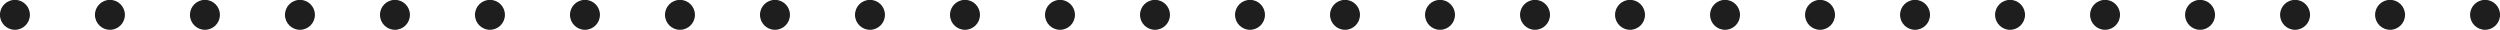
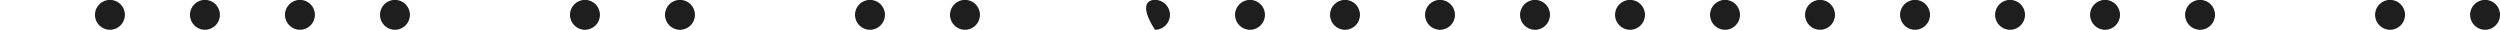
<svg xmlns="http://www.w3.org/2000/svg" height="10.3" preserveAspectRatio="xMidYMid meet" version="1.0" viewBox="70.1 494.9 859.8 10.3" width="859.8" zoomAndPan="magnify">
  <g id="change1_1">
-     <path d="M 80.383 500 C 80.383 502.844 78.078 505.148 75.234 505.148 C 72.387 505.148 70.082 502.844 70.082 500 C 70.082 497.156 72.387 494.852 75.234 494.852 C 78.078 494.852 80.383 497.156 80.383 500" fill="#1e1e1e" />
    <path d="M 113.059 500 C 113.059 502.844 110.754 505.148 107.906 505.148 C 105.062 505.148 102.758 502.844 102.758 500 C 102.758 497.156 105.062 494.852 107.906 494.852 C 110.754 494.852 113.059 497.156 113.059 500" fill="#1e1e1e" />
    <path d="M 145.73 500 C 145.73 502.844 143.426 505.148 140.582 505.148 C 137.738 505.148 135.43 502.844 135.43 500 C 135.43 497.156 137.738 494.852 140.582 494.852 C 143.426 494.852 145.73 497.156 145.73 500" fill="#1e1e1e" />
    <path d="M 178.406 500 C 178.406 502.844 176.102 505.148 173.258 505.148 C 170.41 505.148 168.105 502.844 168.105 500 C 168.105 497.156 170.41 494.852 173.258 494.852 C 176.102 494.852 178.406 497.156 178.406 500" fill="#1e1e1e" />
    <path d="M 211.082 500 C 211.082 502.844 208.773 505.148 205.93 505.148 C 203.086 505.148 200.781 502.844 200.781 500 C 200.781 497.156 203.086 494.852 205.93 494.852 C 208.773 494.852 211.082 497.156 211.082 500" fill="#1e1e1e" />
-     <path d="M 243.754 500 C 243.754 502.844 241.449 505.148 238.605 505.148 C 235.762 505.148 233.453 502.844 233.453 500 C 233.453 497.156 235.762 494.852 238.605 494.852 C 241.449 494.852 243.754 497.156 243.754 500" fill="#1e1e1e" />
    <path d="M 276.43 500 C 276.43 502.844 274.125 505.148 271.277 505.148 C 268.434 505.148 266.129 502.844 266.129 500 C 266.129 497.156 268.434 494.852 271.277 494.852 C 274.125 494.852 276.43 497.156 276.43 500" fill="#1e1e1e" />
    <path d="M 309.105 500 C 309.105 502.844 306.797 505.148 303.953 505.148 C 301.109 505.148 298.805 502.844 298.805 500 C 298.805 497.156 301.109 494.852 303.953 494.852 C 306.797 494.852 309.105 497.156 309.105 500" fill="#1e1e1e" />
-     <path d="M 341.777 500 C 341.777 502.844 339.473 505.148 336.629 505.148 C 333.781 505.148 331.477 502.844 331.477 500 C 331.477 497.156 333.781 494.852 336.629 494.852 C 339.473 494.852 341.777 497.156 341.777 500" fill="#1e1e1e" />
    <path d="M 374.453 500 C 374.453 502.844 372.148 505.148 369.301 505.148 C 366.457 505.148 364.152 502.844 364.152 500 C 364.152 497.156 366.457 494.852 369.301 494.852 C 372.148 494.852 374.453 497.156 374.453 500" fill="#1e1e1e" />
    <path d="M 407.129 500 C 407.129 502.844 404.82 505.148 401.977 505.148 C 399.133 505.148 396.824 502.844 396.824 500 C 396.824 497.156 399.133 494.852 401.977 494.852 C 404.82 494.852 407.129 497.156 407.129 500" fill="#1e1e1e" />
-     <path d="M 439.801 500 C 439.801 502.844 437.496 505.148 434.652 505.148 C 431.809 505.148 429.5 502.844 429.5 500 C 429.5 497.156 431.809 494.852 434.652 494.852 C 437.496 494.852 439.801 497.156 439.801 500" fill="#1e1e1e" />
-     <path d="M 472.477 500 C 472.477 502.844 470.172 505.148 467.324 505.148 C 464.48 505.148 462.176 502.844 462.176 500 C 462.176 497.156 464.48 494.852 467.324 494.852 C 470.172 494.852 472.477 497.156 472.477 500" fill="#1e1e1e" />
+     <path d="M 472.477 500 C 472.477 502.844 470.172 505.148 467.324 505.148 C 462.176 497.156 464.48 494.852 467.324 494.852 C 470.172 494.852 472.477 497.156 472.477 500" fill="#1e1e1e" />
    <path d="M 505.148 500 C 505.148 502.844 502.844 505.148 500 505.148 C 497.156 505.148 494.852 502.844 494.852 500 C 494.852 497.156 497.156 494.852 500 494.852 C 502.844 494.852 505.148 497.156 505.148 500" fill="#1e1e1e" />
    <path d="M 537.824 500 C 537.824 502.844 535.52 505.148 532.676 505.148 C 529.828 505.148 527.523 502.844 527.523 500 C 527.523 497.156 529.828 494.852 532.676 494.852 C 535.52 494.852 537.824 497.156 537.824 500" fill="#1e1e1e" />
    <path d="M 570.5 500 C 570.5 502.844 568.191 505.148 565.348 505.148 C 562.504 505.148 560.199 502.844 560.199 500 C 560.199 497.156 562.504 494.852 565.348 494.852 C 568.191 494.852 570.5 497.156 570.5 500" fill="#1e1e1e" />
    <path d="M 603.176 500 C 603.176 502.844 600.867 505.148 598.023 505.148 C 595.18 505.148 592.871 502.844 592.871 500 C 592.871 497.156 595.18 494.852 598.023 494.852 C 600.867 494.852 603.176 497.156 603.176 500" fill="#1e1e1e" />
    <path d="M 635.848 500 C 635.848 502.844 633.543 505.148 630.695 505.148 C 627.855 505.148 625.547 502.844 625.547 500 C 625.547 497.156 627.855 494.852 630.695 494.852 C 633.543 494.852 635.848 497.156 635.848 500" fill="#1e1e1e" />
    <path d="M 668.523 500 C 668.523 502.844 666.219 505.148 663.371 505.148 C 660.527 505.148 658.223 502.844 658.223 500 C 658.223 497.156 660.527 494.852 663.371 494.852 C 666.219 494.852 668.523 497.156 668.523 500" fill="#1e1e1e" />
    <path d="M 701.195 500 C 701.195 502.844 698.891 505.148 696.047 505.148 C 693.203 505.148 690.895 502.844 690.895 500 C 690.895 497.156 693.203 494.852 696.047 494.852 C 698.891 494.852 701.195 497.156 701.195 500" fill="#1e1e1e" />
    <path d="M 733.871 500 C 733.871 502.844 731.566 505.148 728.723 505.148 C 725.875 505.148 723.57 502.844 723.57 500 C 723.57 497.156 725.875 494.852 728.723 494.852 C 731.566 494.852 733.871 497.156 733.871 500" fill="#1e1e1e" />
    <path d="M 766.547 500 C 766.547 502.844 764.238 505.148 761.395 505.148 C 758.551 505.148 756.246 502.844 756.246 500 C 756.246 497.156 758.551 494.852 761.395 494.852 C 764.238 494.852 766.547 497.156 766.547 500" fill="#1e1e1e" />
    <path d="M 799.219 500 C 799.219 502.844 796.914 505.148 794.07 505.148 C 791.227 505.148 788.918 502.844 788.918 500 C 788.918 497.156 791.227 494.852 794.07 494.852 C 796.914 494.852 799.219 497.156 799.219 500" fill="#1e1e1e" />
    <path d="M 831.895 500 C 831.895 502.844 829.59 505.148 826.742 505.148 C 823.898 505.148 821.594 502.844 821.594 500 C 821.594 497.156 823.898 494.852 826.742 494.852 C 829.59 494.852 831.895 497.156 831.895 500" fill="#1e1e1e" />
-     <path d="M 864.57 500 C 864.57 502.844 862.262 505.148 859.418 505.148 C 856.574 505.148 854.27 502.844 854.27 500 C 854.27 497.156 856.574 494.852 859.418 494.852 C 862.262 494.852 864.57 497.156 864.57 500" fill="#1e1e1e" />
    <path d="M 897.242 500 C 897.242 502.844 894.938 505.148 892.094 505.148 C 889.246 505.148 886.941 502.844 886.941 500 C 886.941 497.156 889.246 494.852 892.094 494.852 C 894.938 494.852 897.242 497.156 897.242 500" fill="#1e1e1e" />
    <path d="M 929.918 500 C 929.918 502.844 927.609 505.148 924.77 505.148 C 921.922 505.148 919.617 502.844 919.617 500 C 919.617 497.156 921.922 494.852 924.77 494.852 C 927.609 494.852 929.918 497.156 929.918 500" fill="#1e1e1e" />
  </g>
</svg>